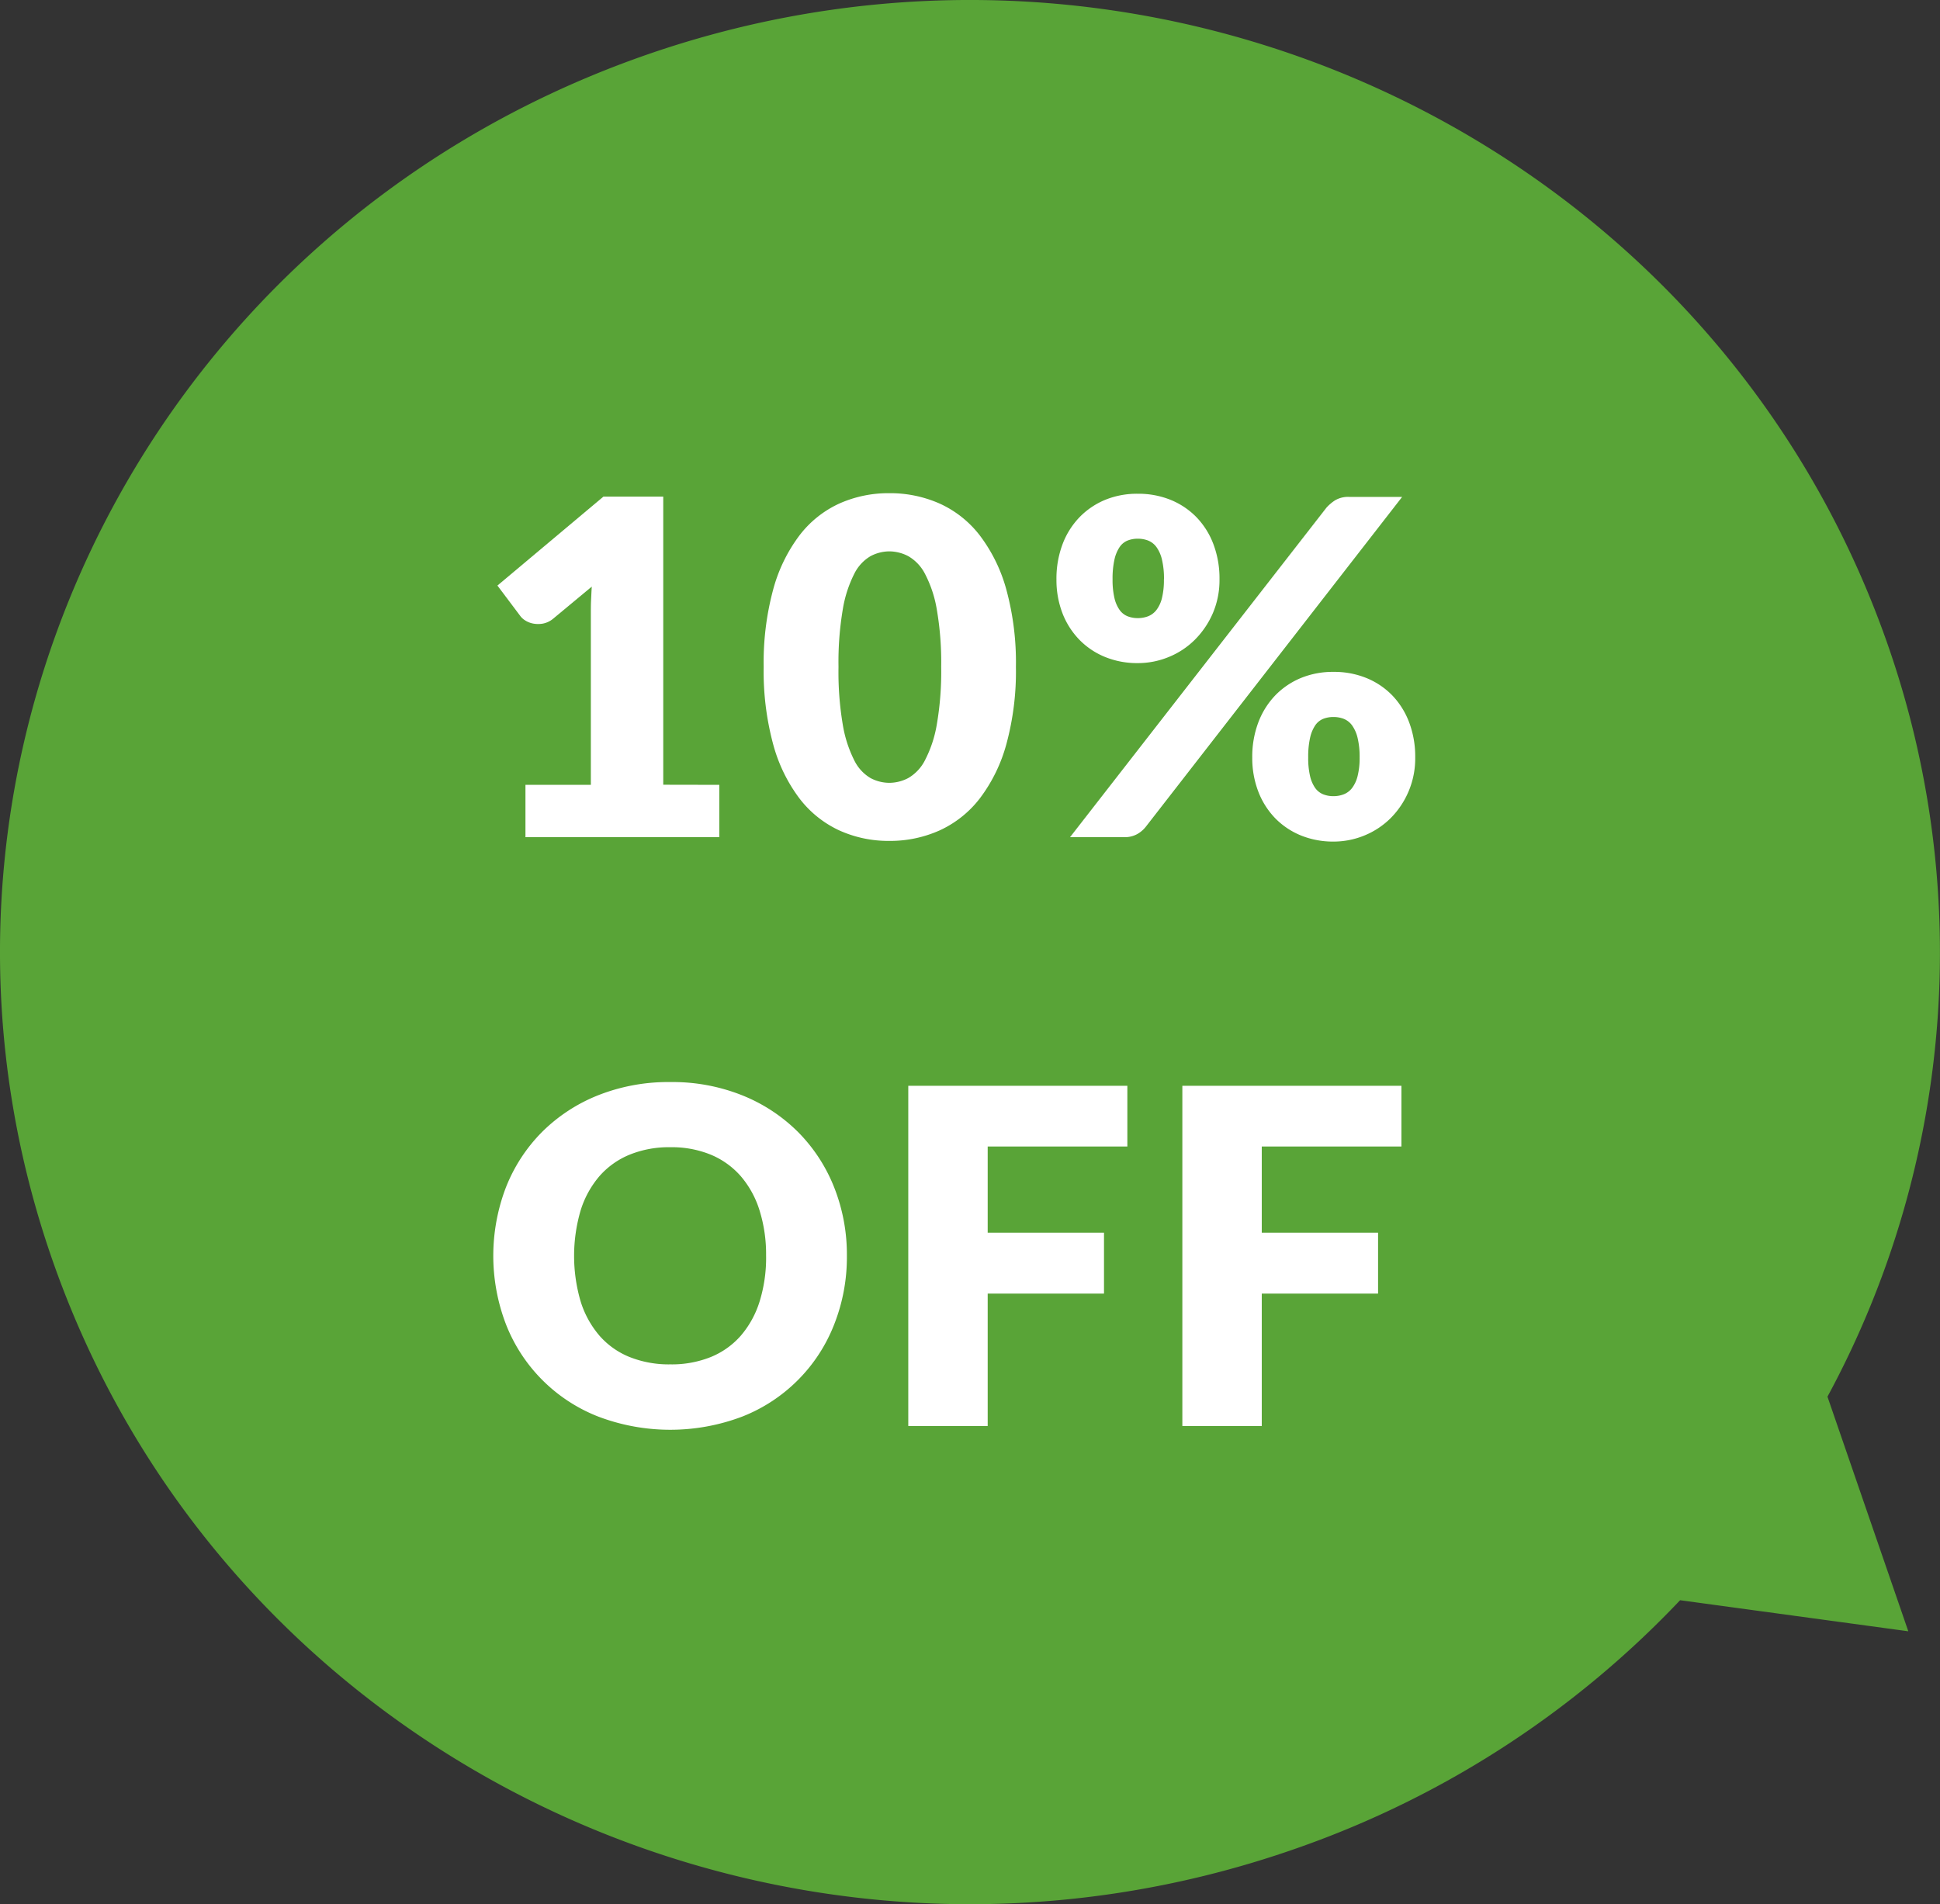
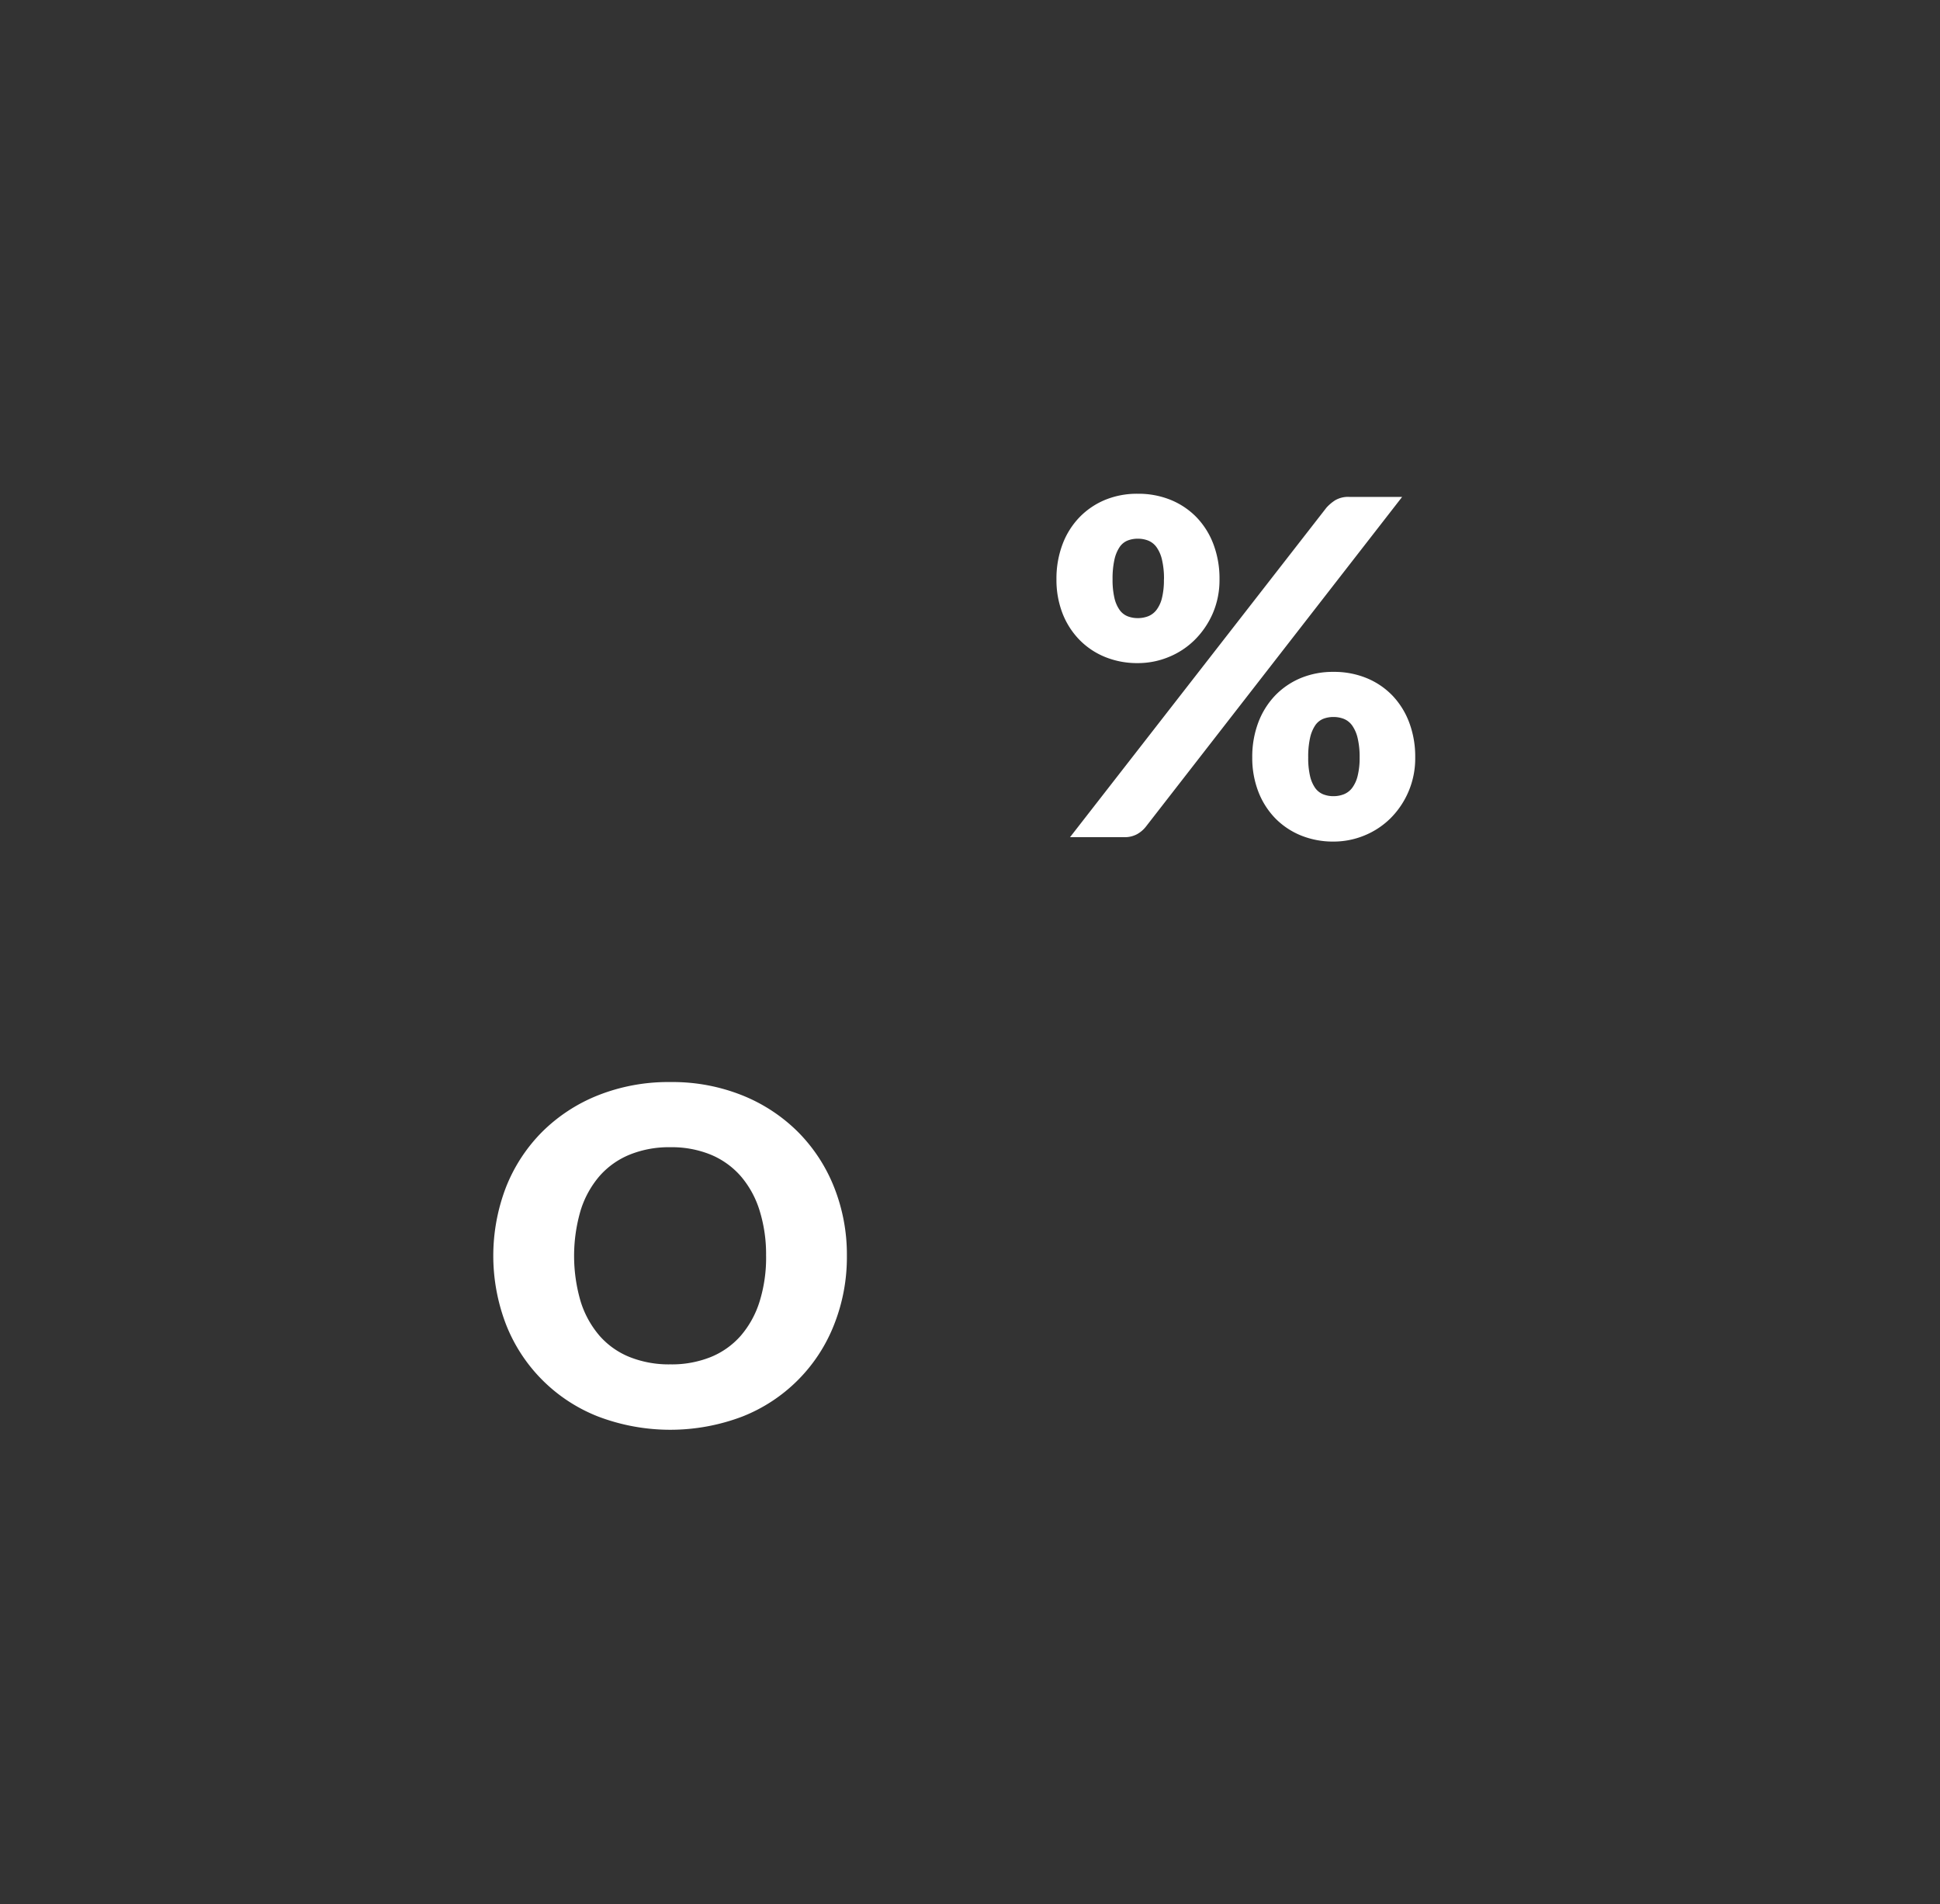
<svg xmlns="http://www.w3.org/2000/svg" width="95.524" height="93.777" viewBox="0 0 95.524 93.777">
  <rect x="0" y="0" width="95.524" height="93.777" fill="#333333" stroke="none" />
  <defs>
    <style>.cls-1{fill:#59a437;}.cls-2{fill:#fff;}</style>
  </defs>
  <g id="定期">
    <g id="長方形_29" data-name="長方形 29">
-       <path class="cls-1" d="M92.663,30.945C83.693,6.6,56.319-6,31.52,2.808S-6.11,38.487,2.86,62.832,39.205,99.775,64,90.969A47.6,47.6,0,0,0,82.727,78.806l11.236,1.53-3.98-11.554A45.982,45.982,0,0,0,92.663,30.945Z" />
-     </g>
+       </g>
    <g id="_10_OFF" data-name="10% OFF">
-       <path class="cls-2" d="M35.418,38.651v2.577H25.873V38.651h3.22V30.2c0-.215,0-.431.011-.65s.019-.439.035-.661L27.23,30.475a1.121,1.121,0,0,1-.5.236,1.349,1.349,0,0,1-.466,0,1.109,1.109,0,0,1-.391-.149.866.866,0,0,1-.253-.225l-1.127-1.5,5.22-4.381h2.945v14.19Z" />
-       <path class="cls-2" d="M50.023,32.844a13.631,13.631,0,0,1-.471,3.806,7.813,7.813,0,0,1-1.306,2.668,5.263,5.263,0,0,1-1.977,1.576,5.952,5.952,0,0,1-2.479.518,5.864,5.864,0,0,1-2.467-.518,5.236,5.236,0,0,1-1.96-1.576,7.784,7.784,0,0,1-1.294-2.668,13.756,13.756,0,0,1-.466-3.806,13.761,13.761,0,0,1,.466-3.806,7.784,7.784,0,0,1,1.294-2.668,5.18,5.18,0,0,1,1.96-1.57,5.922,5.922,0,0,1,2.467-.512,6.011,6.011,0,0,1,2.479.512,5.208,5.208,0,0,1,1.977,1.57,7.813,7.813,0,0,1,1.306,2.668A13.636,13.636,0,0,1,50.023,32.844Zm-3.68,0A15.253,15.253,0,0,0,46.125,30a5.865,5.865,0,0,0-.581-1.743,2.121,2.121,0,0,0-.822-.868,2.039,2.039,0,0,0-.932-.236,2.006,2.006,0,0,0-.926.236,2.069,2.069,0,0,0-.8.868A6,6,0,0,0,41.5,30a15.574,15.574,0,0,0-.213,2.846A15.554,15.554,0,0,0,41.5,35.7a6.079,6.079,0,0,0,.563,1.743,2.064,2.064,0,0,0,.8.874,1.992,1.992,0,0,0,.926.235,2.025,2.025,0,0,0,.932-.235,2.116,2.116,0,0,0,.822-.874,5.947,5.947,0,0,0,.581-1.743A15.234,15.234,0,0,0,46.343,32.844Z" />
      <path class="cls-2" d="M60.047,28.532a4.135,4.135,0,0,1-.333,1.679,4.2,4.2,0,0,1-.886,1.3,3.9,3.9,0,0,1-1.282.845,3.972,3.972,0,0,1-1.523.3,4.182,4.182,0,0,1-1.605-.3,3.723,3.723,0,0,1-1.265-.845,3.878,3.878,0,0,1-.834-1.3,4.552,4.552,0,0,1-.3-1.679,4.789,4.789,0,0,1,.3-1.731,3.882,3.882,0,0,1,.834-1.328,3.753,3.753,0,0,1,1.265-.857,4.128,4.128,0,0,1,1.605-.3,4.211,4.211,0,0,1,1.615.3,3.735,3.735,0,0,1,1.277.857,3.88,3.88,0,0,1,.833,1.328A4.768,4.768,0,0,1,60.047,28.532ZM65.314,25a2.113,2.113,0,0,1,.426-.362,1.264,1.264,0,0,1,.7-.167h2.6L56.413,40.722a1.437,1.437,0,0,1-.431.362,1.268,1.268,0,0,1-.626.144H52.688Zm-8,3.531a4.049,4.049,0,0,0-.1-.972,1.717,1.717,0,0,0-.27-.616.939.939,0,0,0-.408-.321,1.381,1.381,0,0,0-.511-.092,1.338,1.338,0,0,0-.507.092.867.867,0,0,0-.39.321,1.811,1.811,0,0,0-.254.616,4.3,4.3,0,0,0-.092.972,3.9,3.9,0,0,0,.092.92,1.662,1.662,0,0,0,.254.586.891.891,0,0,0,.39.311,1.358,1.358,0,0,0,.507.092,1.4,1.4,0,0,0,.511-.092.968.968,0,0,0,.408-.311,1.58,1.58,0,0,0,.27-.586A3.668,3.668,0,0,0,57.31,28.532ZM69.684,37.3a4.161,4.161,0,0,1-1.219,3,3.936,3.936,0,0,1-1.282.845,3.988,3.988,0,0,1-1.524.3,4.2,4.2,0,0,1-1.6-.3,3.752,3.752,0,0,1-1.265-.845,3.89,3.89,0,0,1-.834-1.311,4.6,4.6,0,0,1-.3-1.685,4.785,4.785,0,0,1,.3-1.731,3.921,3.921,0,0,1,.834-1.329,3.765,3.765,0,0,1,1.265-.856,4.13,4.13,0,0,1,1.6-.3,4.212,4.212,0,0,1,1.616.3,3.737,3.737,0,0,1,1.277.856,3.9,3.9,0,0,1,.833,1.329A4.764,4.764,0,0,1,69.684,37.3Zm-2.737,0a3.982,3.982,0,0,0-.1-.96,1.753,1.753,0,0,0-.271-.616.941.941,0,0,0-.408-.322,1.4,1.4,0,0,0-.512-.092,1.36,1.36,0,0,0-.506.092.883.883,0,0,0-.391.322,1.811,1.811,0,0,0-.253.616,4.233,4.233,0,0,0-.091.96,3.883,3.883,0,0,0,.091.919,1.668,1.668,0,0,0,.253.587.9.9,0,0,0,.391.31,1.34,1.34,0,0,0,.506.093,1.383,1.383,0,0,0,.512-.093.957.957,0,0,0,.408-.31,1.618,1.618,0,0,0,.271-.587A3.653,3.653,0,0,0,66.947,37.3Z" />
      <path class="cls-2" d="M41.7,61.844a9.016,9.016,0,0,1-.626,3.381,7.992,7.992,0,0,1-4.509,4.531,10,10,0,0,1-7.124,0,8,8,0,0,1-4.525-4.531,9.429,9.429,0,0,1,0-6.762,8.042,8.042,0,0,1,1.771-2.714,8.2,8.2,0,0,1,2.754-1.806,9.374,9.374,0,0,1,3.565-.655,9.247,9.247,0,0,1,3.559.661,8.2,8.2,0,0,1,2.743,1.812,8.08,8.08,0,0,1,1.766,2.714A8.987,8.987,0,0,1,41.7,61.844Zm-3.979,0a7.229,7.229,0,0,0-.322-2.236,4.732,4.732,0,0,0-.925-1.686A4,4,0,0,0,35,56.865a5.076,5.076,0,0,0-1.99-.368A5.144,5.144,0,0,0,31,56.865a3.97,3.97,0,0,0-1.484,1.057,4.749,4.749,0,0,0-.926,1.686,7.966,7.966,0,0,0,0,4.484,4.753,4.753,0,0,0,.926,1.685A3.914,3.914,0,0,0,31,66.829a5.219,5.219,0,0,0,2.006.362A5.15,5.15,0,0,0,35,66.829a3.94,3.94,0,0,0,1.478-1.052,4.736,4.736,0,0,0,.925-1.685A7.272,7.272,0,0,0,37.722,61.844Z" />
-       <path class="cls-2" d="M48.633,56.462v4.244H54.36v3H48.633v6.521h-3.91V53.472H55.51v2.99Z" />
-       <path class="cls-2" d="M62.128,56.462v4.244h5.727v3H62.128v6.521h-3.91V53.472H69.005v2.99Z" />
    </g>
  </g>
</svg>